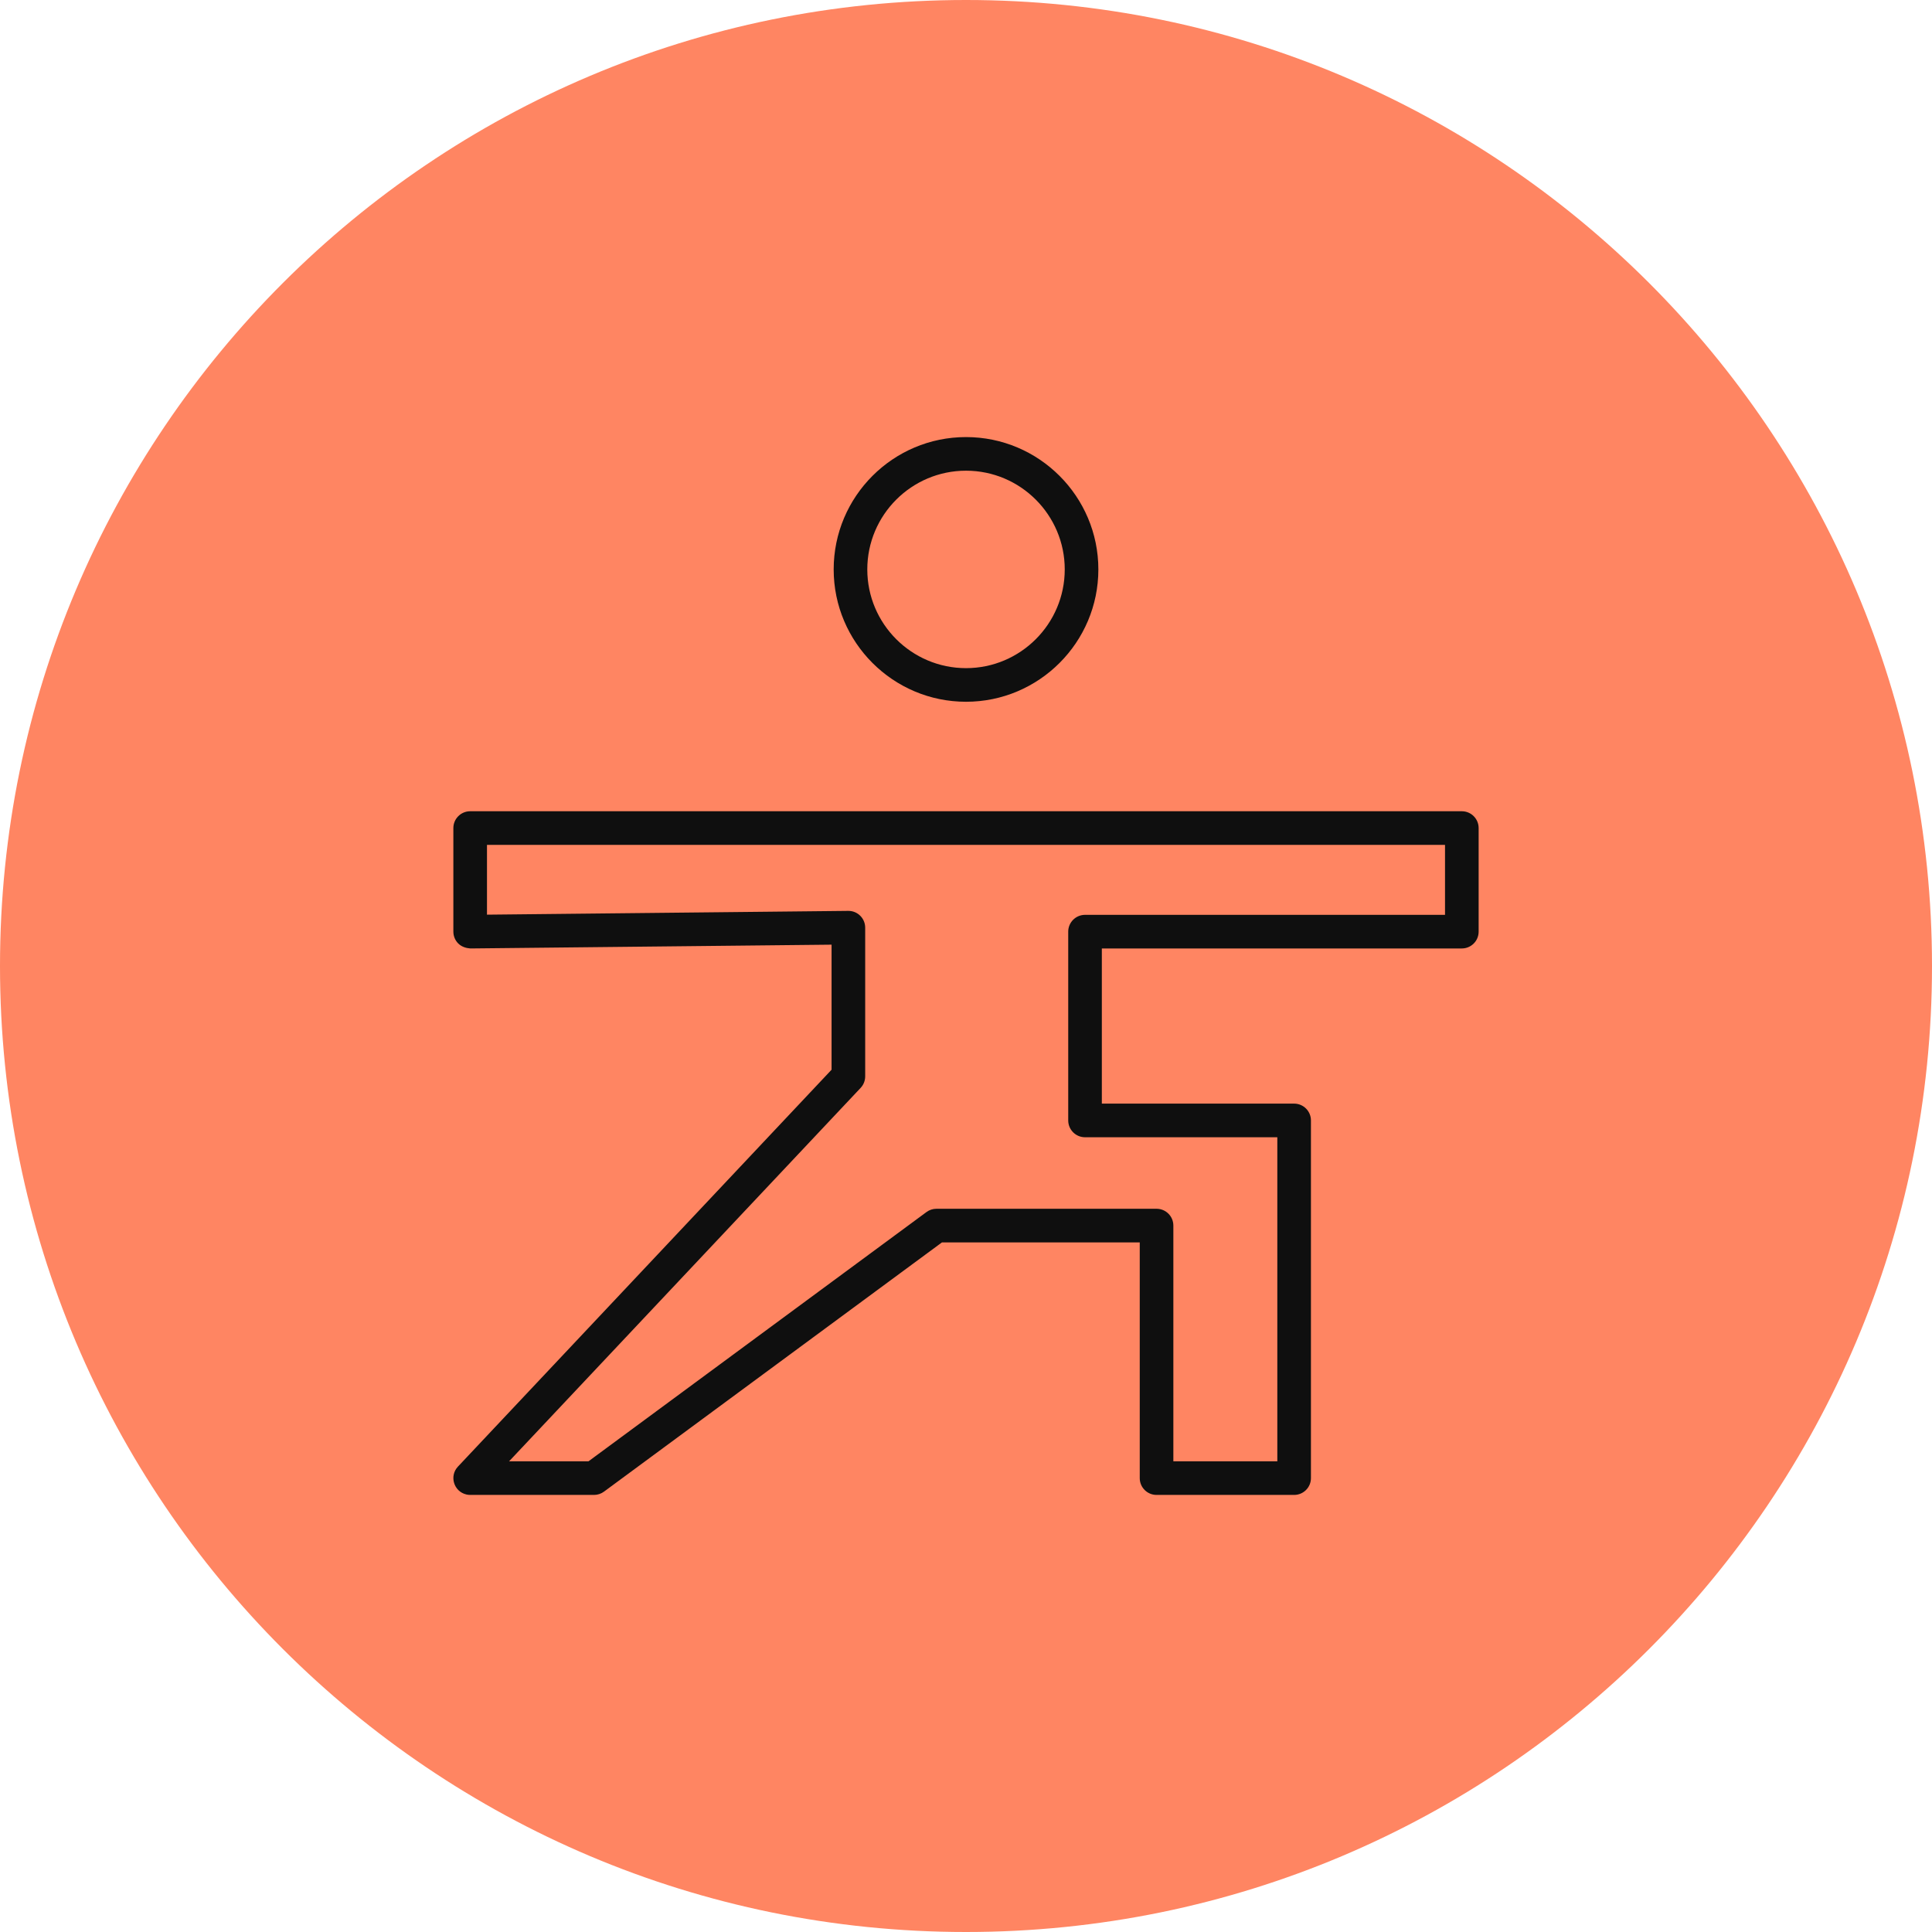
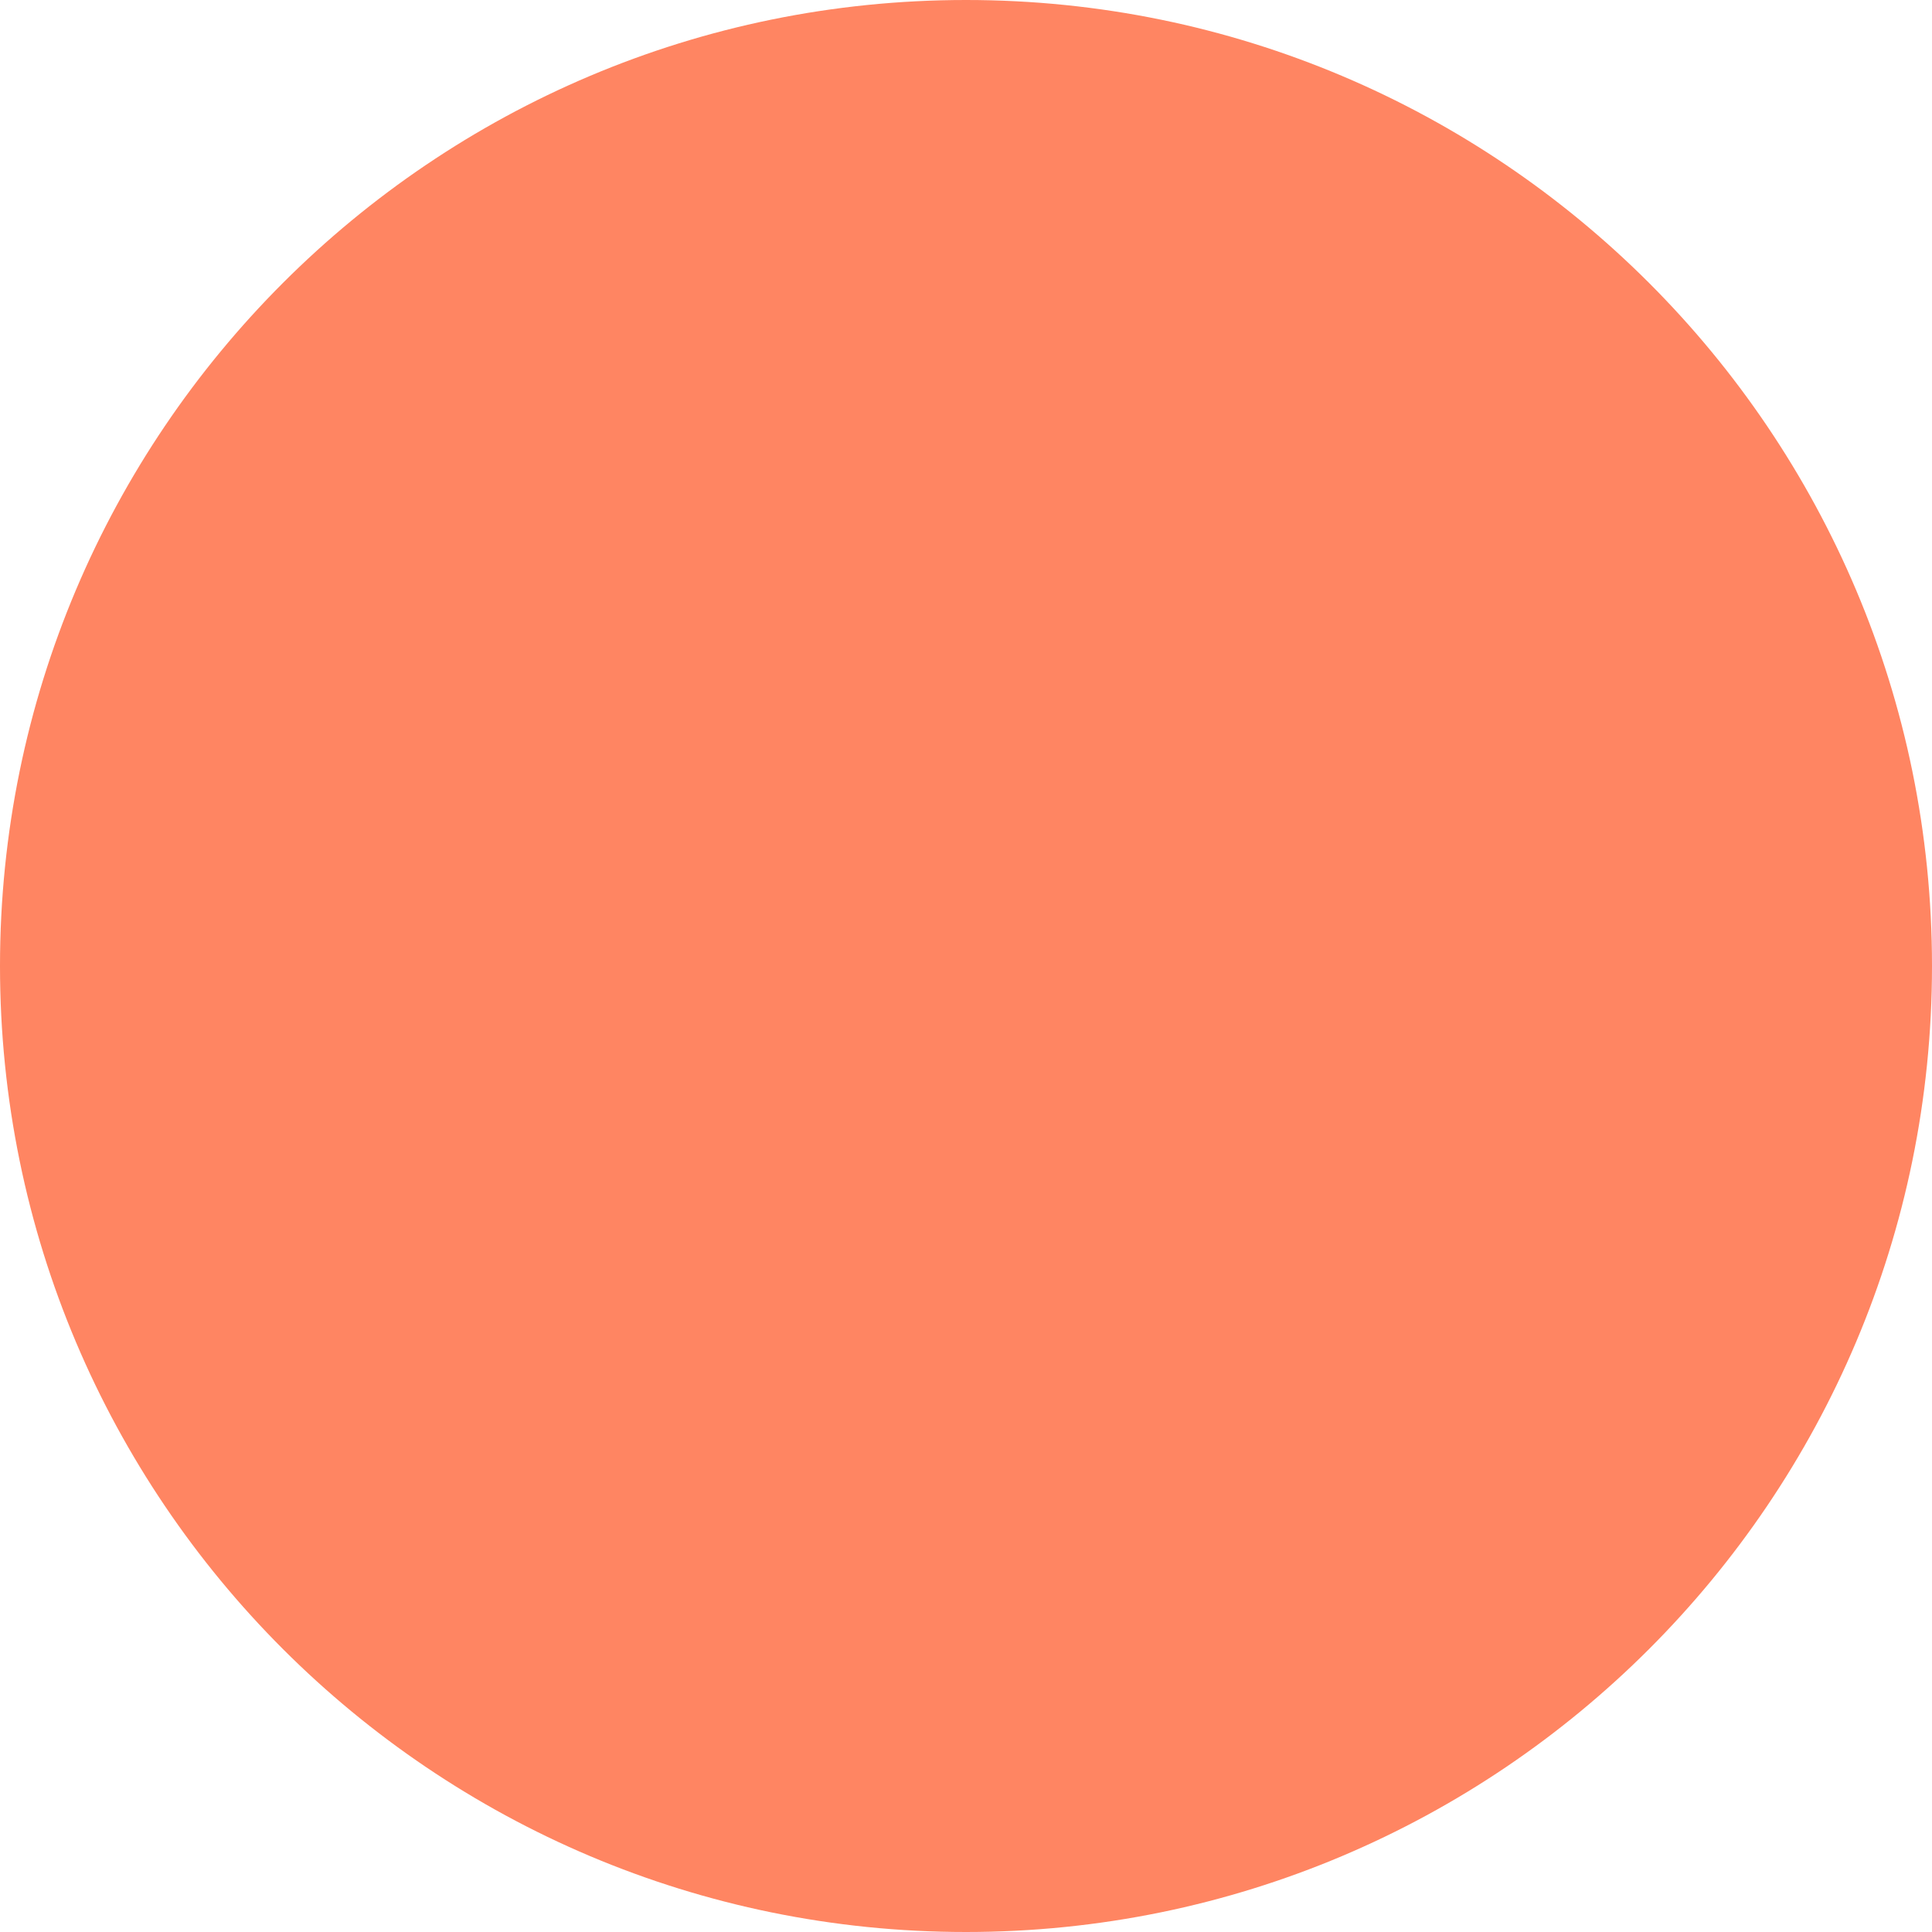
<svg xmlns="http://www.w3.org/2000/svg" viewBox="0 0 100.00 100.00" data-guides="{&quot;vertical&quot;:[],&quot;horizontal&quot;:[]}">
  <defs />
  <path fill="#ff8562" stroke="none" fill-opacity="1" stroke-width="1" stroke-opacity="1" color="rgb(51, 51, 51)" fill-rule="evenodd" x="0" y="0" width="100" height="100" rx="50" ry="50" id="tSvg17864203361" title="Rectangle 1" d="M0 50C0 22.386 22.386 -0 50 -0C50 -0 50 -0 50 -0C77.614 -0 100 22.386 100 50C100 50 100 50 100 50C100 77.614 77.614 100 50 100C50 100 50 100 50 100C22.386 100 0 77.614 0 50Z" style="transform-origin: -23750px -19750px;" />
-   <path fill="#0f0f0f" stroke="#0f0f0f" fill-opacity="1" stroke-width="0" stroke-opacity="1" color="rgb(51, 51, 51)" fill-rule="evenodd" id="tSvg14c58835f1c" title="Path 1" d="M75.664 41.99C58.555 41.99 41.446 41.99 24.336 41.99C23.856 41.99 23.466 42.38 23.466 42.86C23.466 44.648 23.466 46.435 23.466 48.222C23.466 48.454 23.559 48.678 23.724 48.84C23.89 49.004 24.128 49.078 24.345 49.092C30.578 49.027 36.81 48.961 43.042 48.896C43.042 51.053 43.042 53.21 43.042 55.368C36.596 62.215 30.149 69.063 23.703 75.911C23.244 76.4 23.487 77.201 24.139 77.354C24.204 77.369 24.27 77.377 24.336 77.377C26.473 77.377 28.61 77.377 30.746 77.377C30.932 77.377 31.113 77.317 31.262 77.207C37.094 72.907 42.925 68.606 48.756 64.306C52.168 64.306 55.581 64.306 58.993 64.306C58.993 68.373 58.993 72.44 58.993 76.507C58.993 76.988 59.382 77.377 59.863 77.377C62.236 77.377 64.61 77.377 66.984 77.377C67.464 77.377 67.854 76.988 67.854 76.507C67.854 70.336 67.854 64.165 67.854 57.993C67.854 57.513 67.464 57.123 66.984 57.123C63.666 57.123 60.348 57.123 57.031 57.123C57.031 54.446 57.031 51.769 57.031 49.092C63.242 49.092 69.453 49.092 75.664 49.092C76.144 49.092 76.534 48.703 76.534 48.222C76.534 46.435 76.534 44.648 76.534 42.86C76.534 42.38 76.145 41.99 75.664 41.99ZM74.794 47.352C68.583 47.352 62.372 47.352 56.161 47.352C55.681 47.352 55.291 47.742 55.291 48.222C55.291 51.479 55.291 54.736 55.291 57.993C55.291 58.474 55.681 58.864 56.161 58.864C59.479 58.864 62.797 58.864 66.114 58.864C66.114 64.455 66.114 70.046 66.114 75.637C64.321 75.637 62.527 75.637 60.733 75.637C60.733 71.57 60.733 67.503 60.733 63.436C60.733 62.955 60.344 62.566 59.864 62.566C56.066 62.566 52.268 62.566 48.47 62.566C48.284 62.566 48.103 62.625 47.954 62.736C42.123 67.036 36.291 71.337 30.46 75.637C29.09 75.637 27.72 75.637 26.35 75.637C32.415 69.194 38.48 62.752 44.546 56.309C44.698 56.148 44.782 55.935 44.782 55.713C44.782 53.148 44.782 50.582 44.782 48.017C44.783 47.536 44.393 47.146 43.912 47.147C43.909 47.147 43.906 47.147 43.903 47.147C37.671 47.212 31.439 47.278 25.206 47.343C25.206 46.139 25.206 44.935 25.206 43.731C41.736 43.731 58.265 43.731 74.794 43.731C74.794 44.938 74.794 46.145 74.794 47.352ZM50.001 36.323C53.778 36.323 56.851 33.25 56.851 29.473C56.851 25.696 53.778 22.623 50.001 22.623C46.223 22.623 43.151 25.696 43.151 29.473C43.151 33.25 46.223 36.323 50.001 36.323ZM50.001 24.363C52.818 24.363 55.111 26.655 55.111 29.473C55.111 32.291 52.818 34.583 50.001 34.583C47.183 34.583 44.891 32.291 44.891 29.473C44.891 26.655 47.183 24.363 50.001 24.363Z" />
</svg>